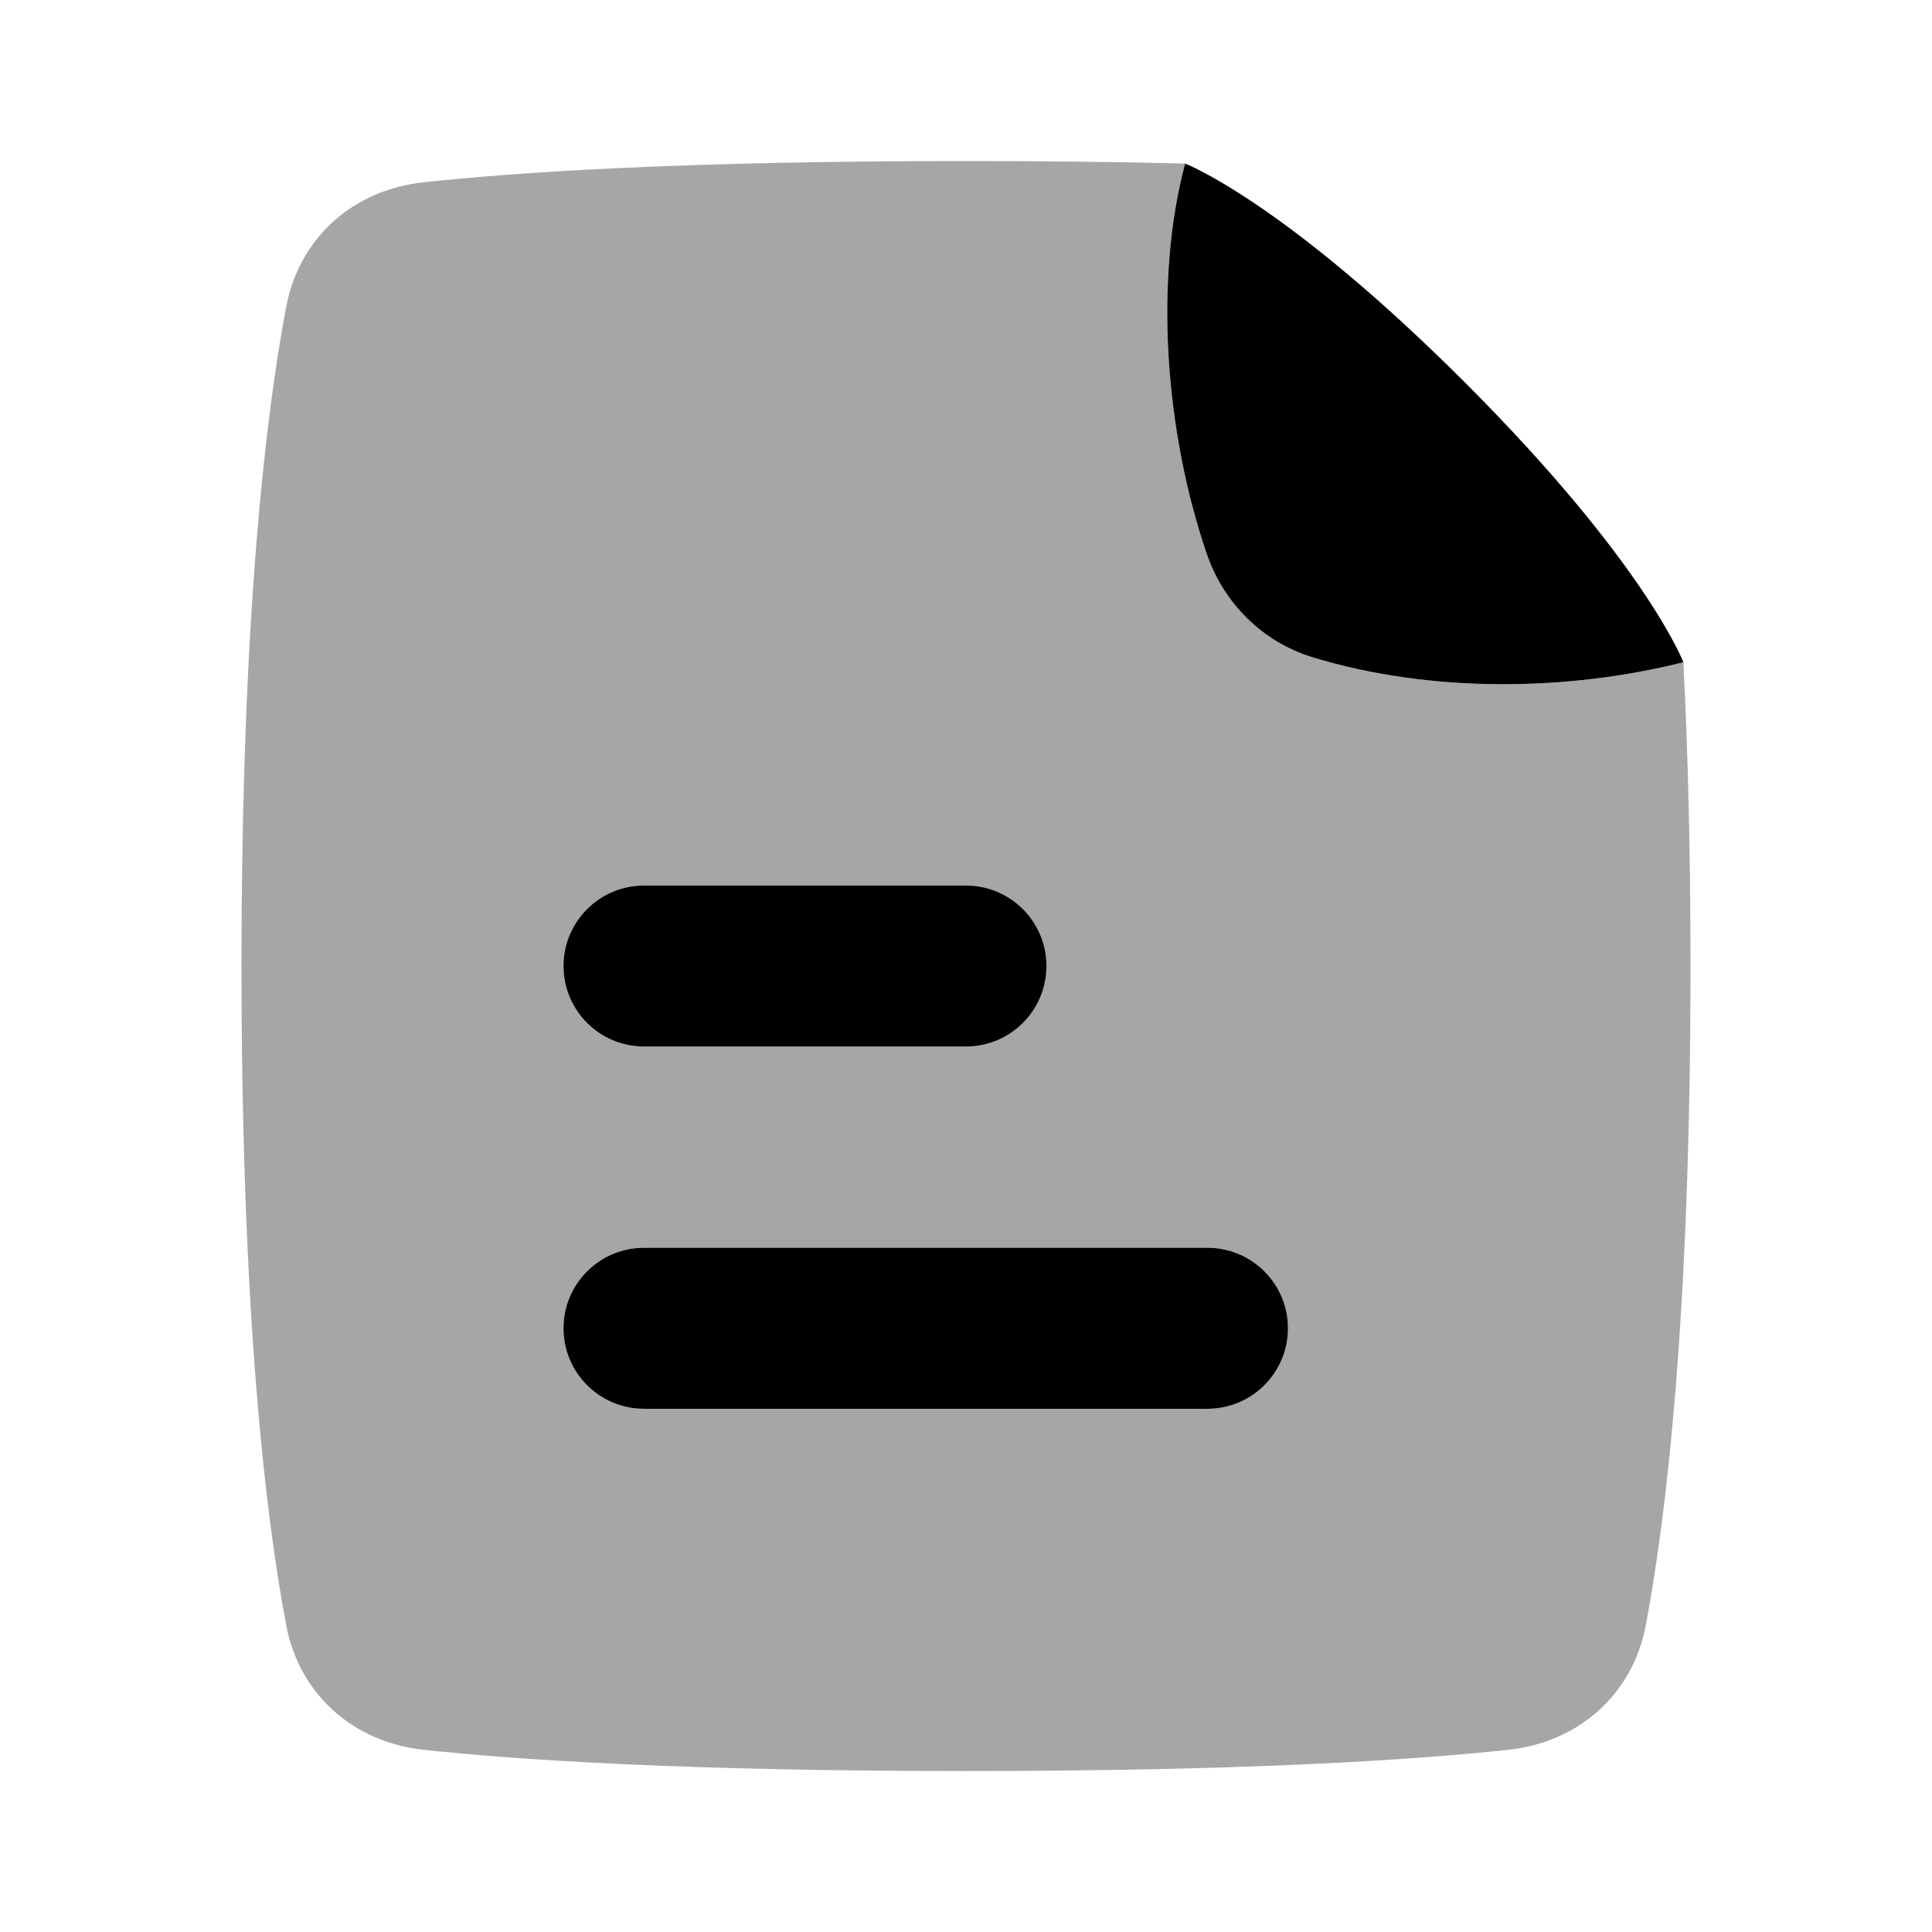
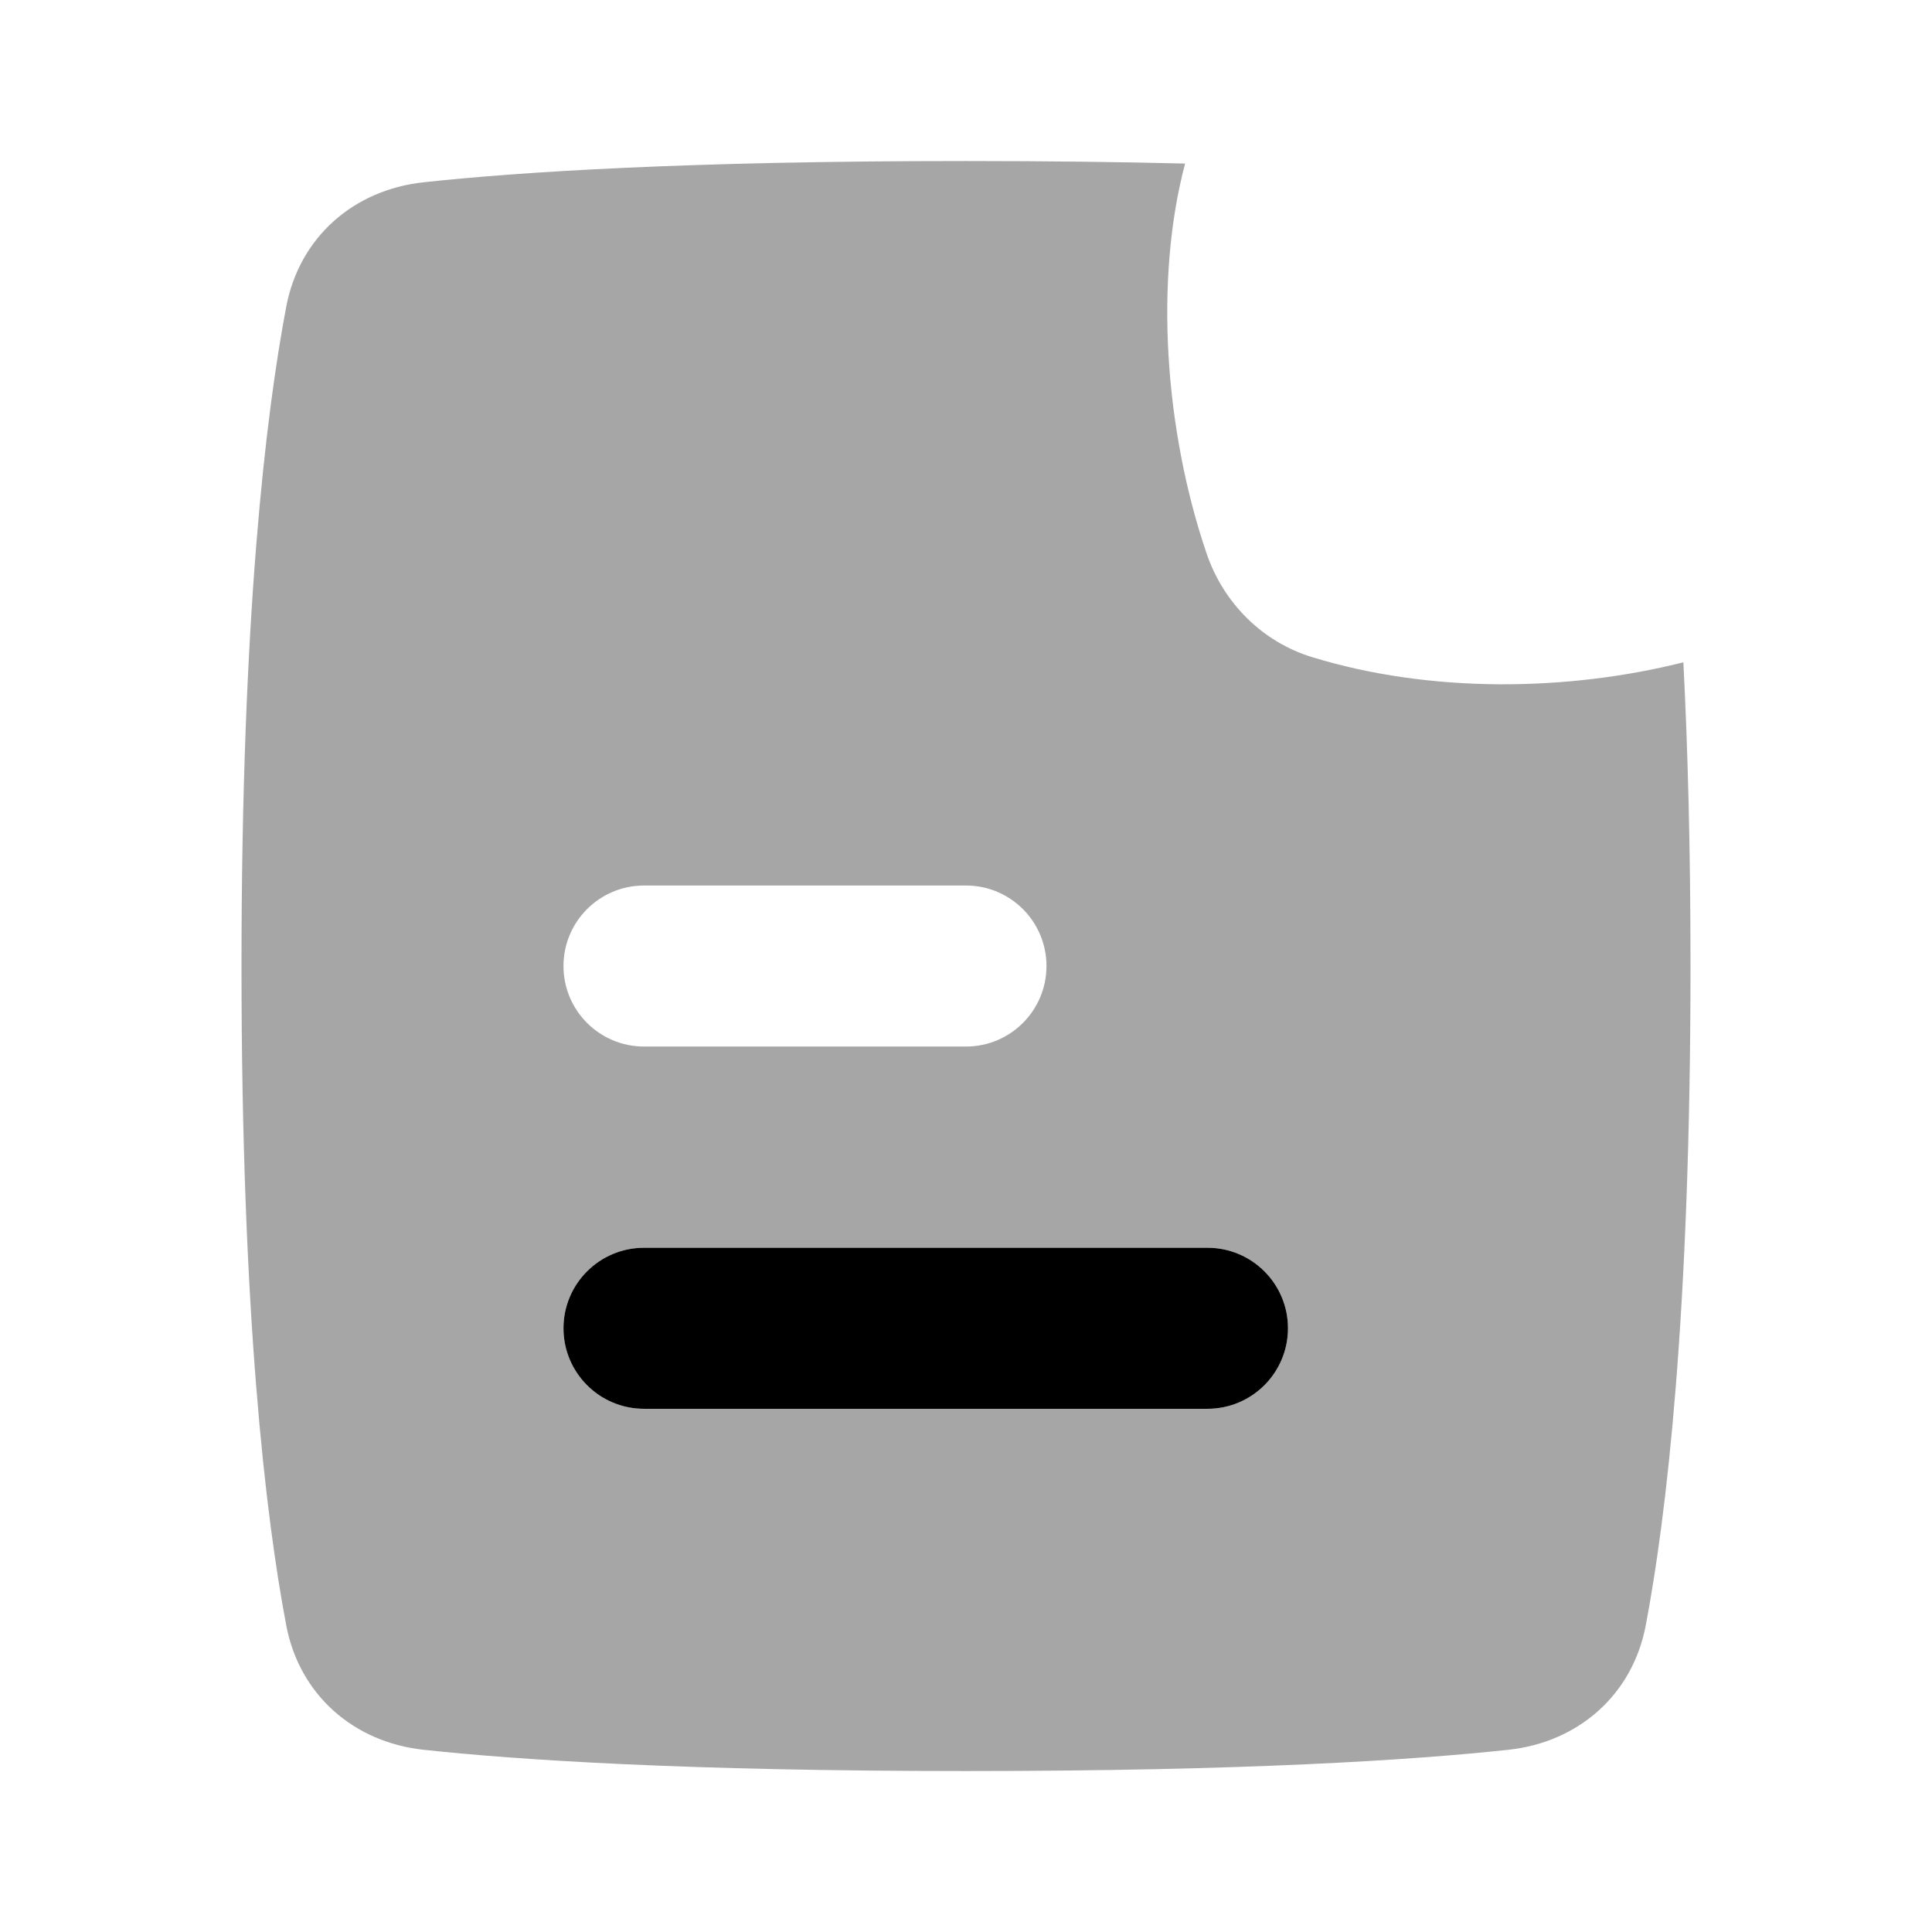
<svg xmlns="http://www.w3.org/2000/svg" viewBox="0 0 32 32" fill="none">
  <path opacity="0.35" fill-rule="evenodd" clip-rule="evenodd" d="M27.882 10.97C25.962 11.453 23.696 11.485 21.738 10.886C20.91 10.634 20.265 9.989 19.986 9.17C19.29 7.129 19.118 4.632 19.629 2.709C18.57 2.683 17.366 2.667 16 2.667C11.354 2.667 8.586 2.849 7.017 3.019C5.855 3.144 4.959 3.931 4.741 5.08C4.402 6.868 4 10.21 4 16C4 21.791 4.402 25.133 4.741 26.921C4.959 28.069 5.855 28.857 7.017 28.982C8.586 29.151 11.354 29.334 16 29.334C20.646 29.334 23.414 29.151 24.983 28.982C26.145 28.857 27.041 28.069 27.259 26.921C27.598 25.133 28 21.791 28 16C28 14.06 27.955 12.394 27.882 10.97ZM10.667 17.334C9.93 17.334 9.333 16.737 9.333 16C9.333 15.264 9.93 14.667 10.667 14.667H16C16.736 14.667 17.333 15.264 17.333 16C17.333 16.737 16.736 17.334 16 17.334H10.667ZM10.667 23.334C9.93 23.334 9.333 22.737 9.333 22C9.333 21.264 9.93 20.667 10.667 20.667H20C20.736 20.667 21.333 21.264 21.333 22C21.333 22.737 20.736 23.334 20 23.334H10.667Z" fill="currentColor" />
  <path d="M9.333 22C9.333 22.737 9.93 23.334 10.667 23.334H20C20.736 23.334 21.333 22.737 21.333 22C21.333 21.264 20.736 20.667 20 20.667H10.667C9.93 20.667 9.333 21.264 9.333 22Z" fill="currentColor" />
-   <path d="M9.333 16C9.333 16.737 9.93 17.334 10.667 17.334H16C16.736 17.334 17.333 16.737 17.333 16C17.333 15.264 16.736 14.667 16 14.667H10.667C9.93 14.667 9.333 15.264 9.333 16Z" fill="currentColor" />
-   <path d="M27.882 10.969C25.962 11.452 23.696 11.484 21.738 10.886C20.91 10.633 20.265 9.989 19.986 9.169C19.29 7.129 19.118 4.631 19.629 2.709C19.629 2.709 21.262 3.333 24.262 6.333C27.262 9.333 27.882 10.969 27.882 10.969Z" fill="currentColor" />
</svg>